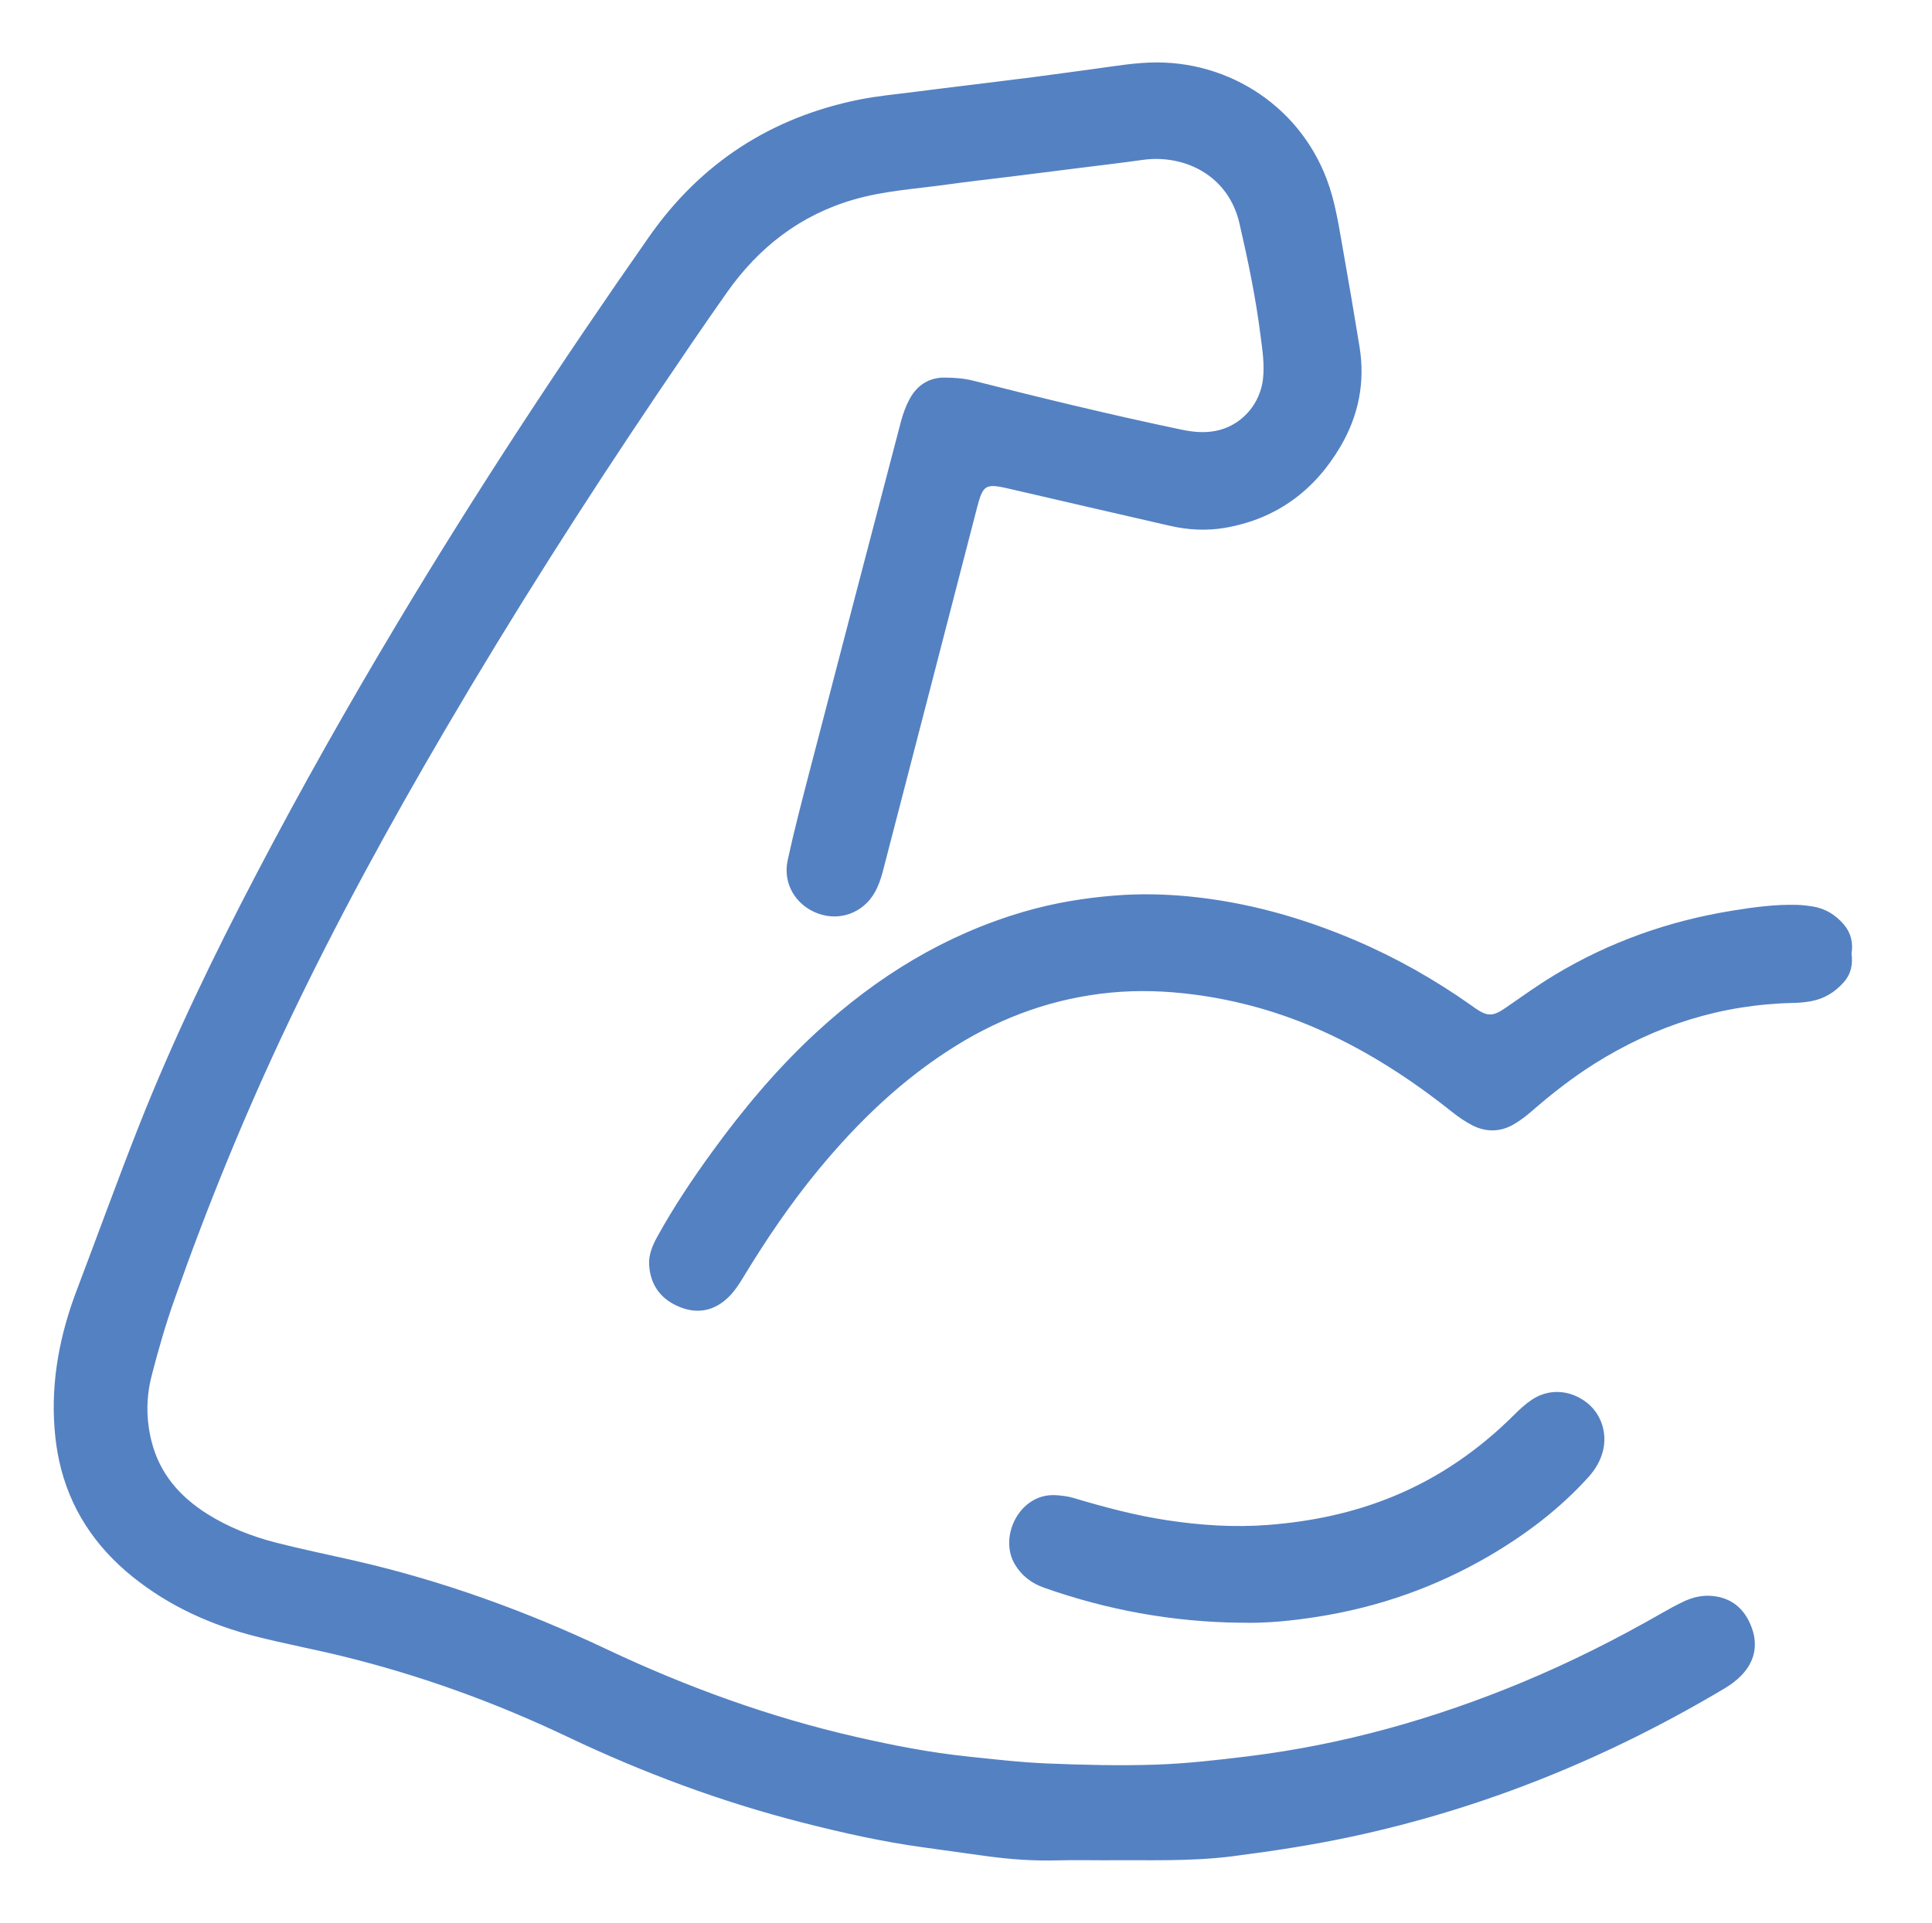
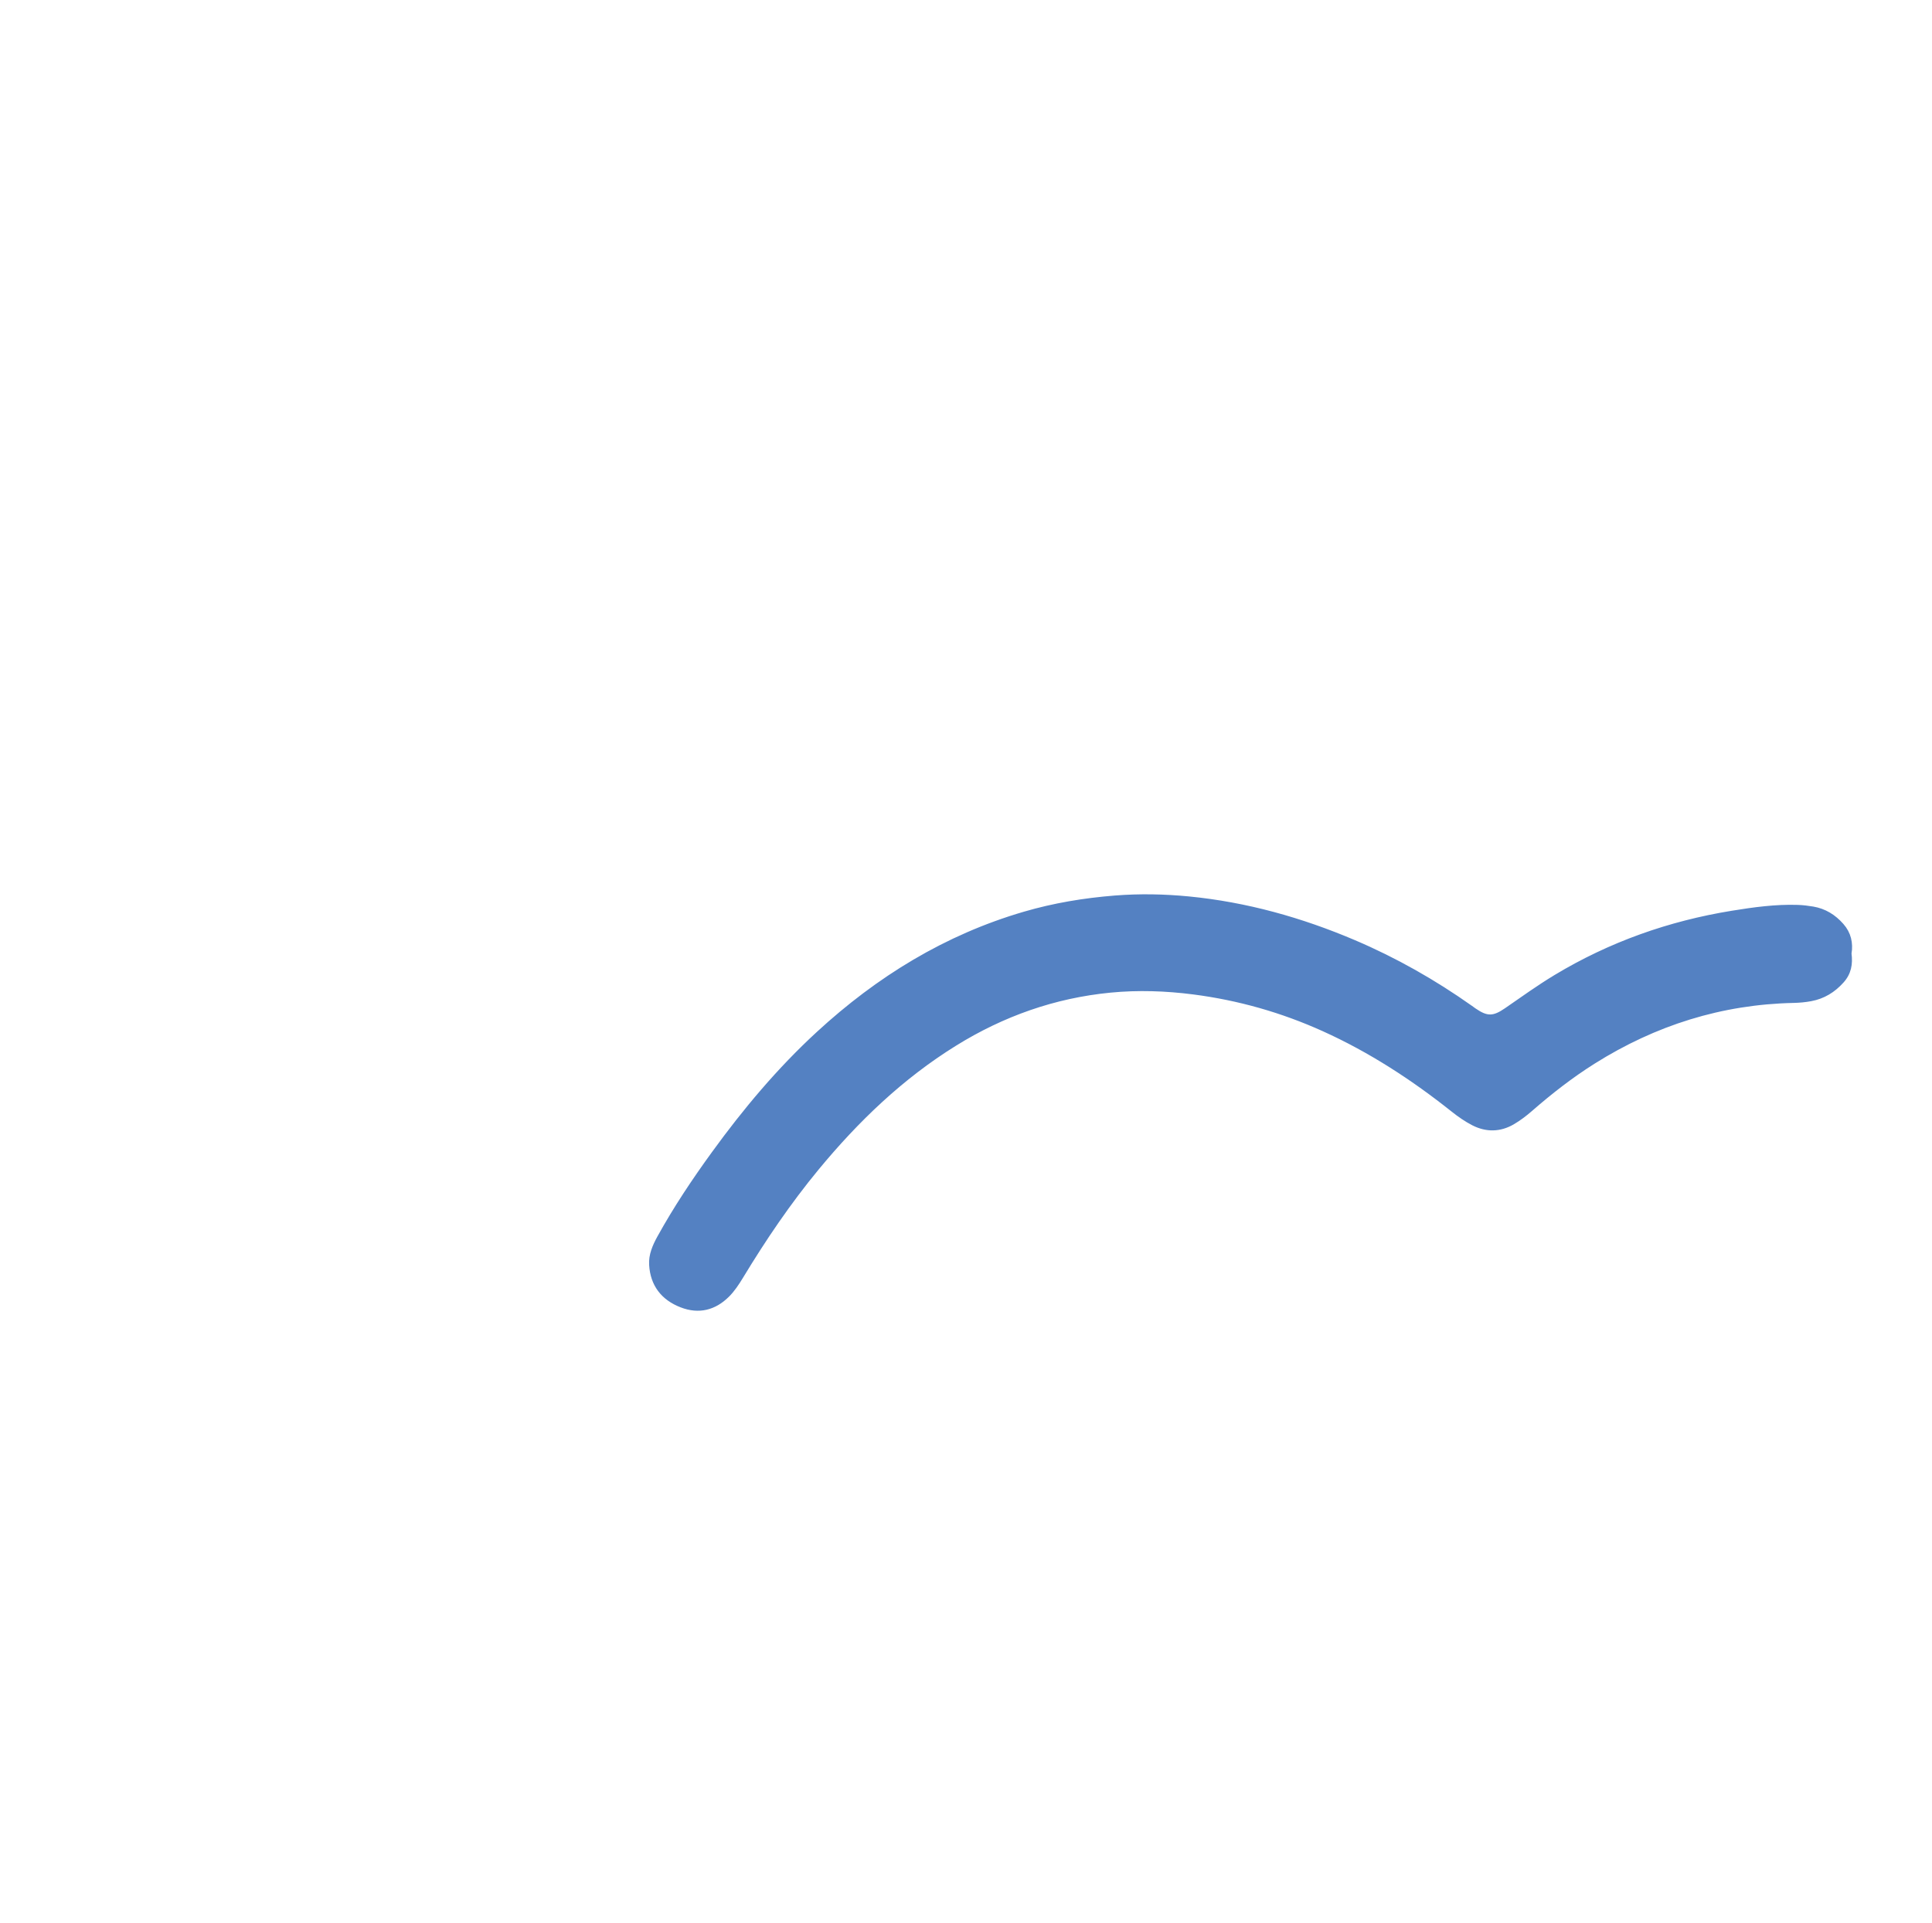
<svg xmlns="http://www.w3.org/2000/svg" id="Layer_1" data-name="Layer 1" viewBox="0 0 597.91 595.28">
  <defs>
    <style> .cls-1 { fill: #5481c2; stroke: #5481c2; stroke-miterlimit: 10; } </style>
  </defs>
-   <path class="cls-1" d="M341.98,575.36c-4.86,0-9.72-.11-14.58.03-7.49.21-14.92-.32-22.33-1.35-6.37-.88-12.74-1.78-19.11-2.65-12.67-1.73-25.13-4.52-37.5-7.68-25.12-6.41-49.29-15.42-72.7-26.56-22.39-10.65-45.62-19.06-69.72-24.96-8.78-2.15-17.68-3.82-26.44-6.03-14.01-3.53-26.98-9.36-38.3-18.49-11.51-9.28-19.3-20.97-22.49-35.51-.72-3.27-1.17-6.62-1.43-9.96-1.14-14.8,1.65-28.99,6.89-42.78,6.43-16.93,12.58-33.97,19.23-50.81,10.62-26.87,23.2-52.83,36.6-78.41,13.7-26.16,28.22-51.85,43.39-77.18,24.45-40.81,50.56-80.54,77.84-119.51,15.91-22.71,37.59-36.74,64.75-42.2,5.75-1.15,11.62-1.66,17.45-2.42,5.45-.71,10.92-1.37,16.38-2.04,6.57-.82,13.14-1.6,19.71-2.45,6.2-.8,12.38-1.68,18.57-2.5,6.65-.88,13.24-2.09,20.01-2.07,24.1.07,46.52,15.59,53.53,40.73,1.67,6,2.58,12.23,3.68,18.38,1.69,9.46,3.28,18.94,4.83,28.43,1.78,10.84-.25,21.06-5.76,30.48-7.97,13.64-19.68,22.31-35.37,25.04-5.63.98-11.36.68-16.98-.62-16.71-3.85-33.43-7.67-50.13-11.56-7.04-1.64-8.23-.95-10.03,6-9.74,37.67-19.48,75.34-29.26,112.99-.56,2.15-1.31,4.32-2.39,6.25-3.51,6.24-10.56,8.76-17.09,6.33-6.59-2.46-10.48-8.92-8.98-15.87,1.9-8.75,4.16-17.42,6.41-26.09,9.48-36.48,19.01-72.95,28.57-109.41.63-2.42,1.48-4.84,2.65-7.04,2.16-4.08,5.67-6.5,10.38-6.48,2.96.01,6,.23,8.85.95,21.42,5.44,42.89,10.64,64.52,15.17,4.08.85,8.12,1.16,12.19.01,7.35-2.08,12.69-8.53,13.55-16.21.52-4.62-.21-9.15-.79-13.67-1.48-11.67-3.87-23.18-6.52-34.64-3.52-15.25-17.51-21.84-30.57-19.99-6.65.94-13.32,1.71-19.98,2.55-6.75.85-13.51,1.71-20.26,2.55-6.66.83-13.33,1.56-19.98,2.49-9.78,1.37-19.69,1.93-29.24,4.71-16.65,4.84-29.56,14.88-39.45,28.9-7.27,10.31-14.35,20.75-21.4,31.2-22.94,34.01-44.96,68.6-65.7,103.99-17.44,29.75-33.97,59.98-48.78,91.12-13.28,27.94-24.96,56.54-35.23,85.71-2.72,7.73-5.01,15.64-7.04,23.58-1.73,6.76-1.75,13.68-.01,20.52,2.55,10.09,8.84,17.32,17.46,22.75,6.62,4.17,13.85,6.99,21.38,8.93,7.94,2.04,15.99,3.68,23.99,5.5,27.06,6.16,53,15.52,78.06,27.37,24.97,11.81,50.78,21.19,77.74,27.33,11.28,2.57,22.62,4.79,34.13,6,8.25.86,16.51,1.84,24.8,2.18,11.19.46,22.42.74,33.61.37,9.59-.32,19.17-1.41,28.7-2.58,29.44-3.62,57.73-11.6,85.09-22.98,14.85-6.18,29.18-13.39,43.12-21.39,2.19-1.25,4.4-2.46,6.68-3.55,2.81-1.35,5.79-2.04,8.95-1.69,6,.65,9.66,4.25,11.58,9.64,1.9,5.31.69,10.17-3.26,14.19-1.42,1.45-3.11,2.71-4.85,3.75-36.03,21.49-74.38,37.14-115.48,45.93-12.14,2.6-24.38,4.46-36.69,6.04-13.12,1.68-26.28,1.12-39.44,1.24Z" />
  <path class="cls-1" d="M572.5,295.16c.43,3.23-.06,6.11-2.33,8.63-2.66,2.98-5.85,4.92-9.74,5.64-1.74.32-3.52.49-5.29.53-22.4.46-42.96,6.96-61.87,18.85-6.9,4.34-13.3,9.33-19.43,14.68-1.75,1.53-3.63,2.96-5.63,4.13-4,2.32-8.23,2.38-12.32.29-2.22-1.14-4.32-2.6-6.28-4.16-12.4-9.87-25.58-18.46-40.06-25-12.84-5.8-26.25-9.61-40.21-11.41-8.54-1.1-17.13-1.39-25.71-.56-17.29,1.68-33.25,7.33-48,16.48-16.55,10.26-30.36,23.55-42.69,38.48-8.7,10.54-16.34,21.83-23.41,33.51-1.25,2.06-2.62,4.15-4.32,5.83-4.06,4.02-8.94,5.27-14.4,3.15-5.78-2.24-9.06-6.52-9.42-12.71-.18-3.03,1.02-5.82,2.49-8.49,5.02-9.1,10.77-17.71,16.87-26.11,9.68-13.34,20.23-25.93,32.38-37.11,18.54-17.07,39.53-29.99,63.86-37.1,9.16-2.68,18.5-4.23,28.03-4.99,7.68-.61,15.32-.46,22.93.28,17.77,1.74,34.78,6.51,51.19,13.5,12.76,5.44,24.76,12.25,36.08,20.26.38.27.75.55,1.14.82,3.83,2.65,5.86,2.58,9.67-.05,5.07-3.5,10.08-7.11,15.35-10.29,16.9-10.19,35.2-16.66,54.66-19.82,6.72-1.09,13.48-2.03,20.33-1.8,1.58.05,3.16.25,4.72.51,3.64.62,6.58,2.45,9.02,5.22,2.27,2.58,2.91,5.56,2.41,8.82Z" />
-   <path class="cls-1" d="M383.87,501.83c-20.78-.24-40.97-3.88-60.57-10.81-3.72-1.31-6.73-3.54-8.79-7.01-4.93-8.28,1.48-21.26,12.08-20.67,1.85.1,3.74.32,5.5.85,9.57,2.85,19.21,5.43,29.1,6.92,10.35,1.56,20.73,2.26,31.24,1.45,13.42-1.03,26.38-3.72,38.83-8.83,14.37-5.89,26.86-14.59,37.83-25.54,1.64-1.64,3.39-3.24,5.32-4.52,4.97-3.29,11.07-2.96,15.99.63,4.54,3.32,6.57,9.1,5.2,14.69-.76,3.07-2.34,5.66-4.45,7.99-8.86,9.79-19.25,17.64-30.61,24.28-16.38,9.56-33.98,15.74-52.68,18.7-7.92,1.25-15.91,2.09-23.98,1.86Z" />
</svg>